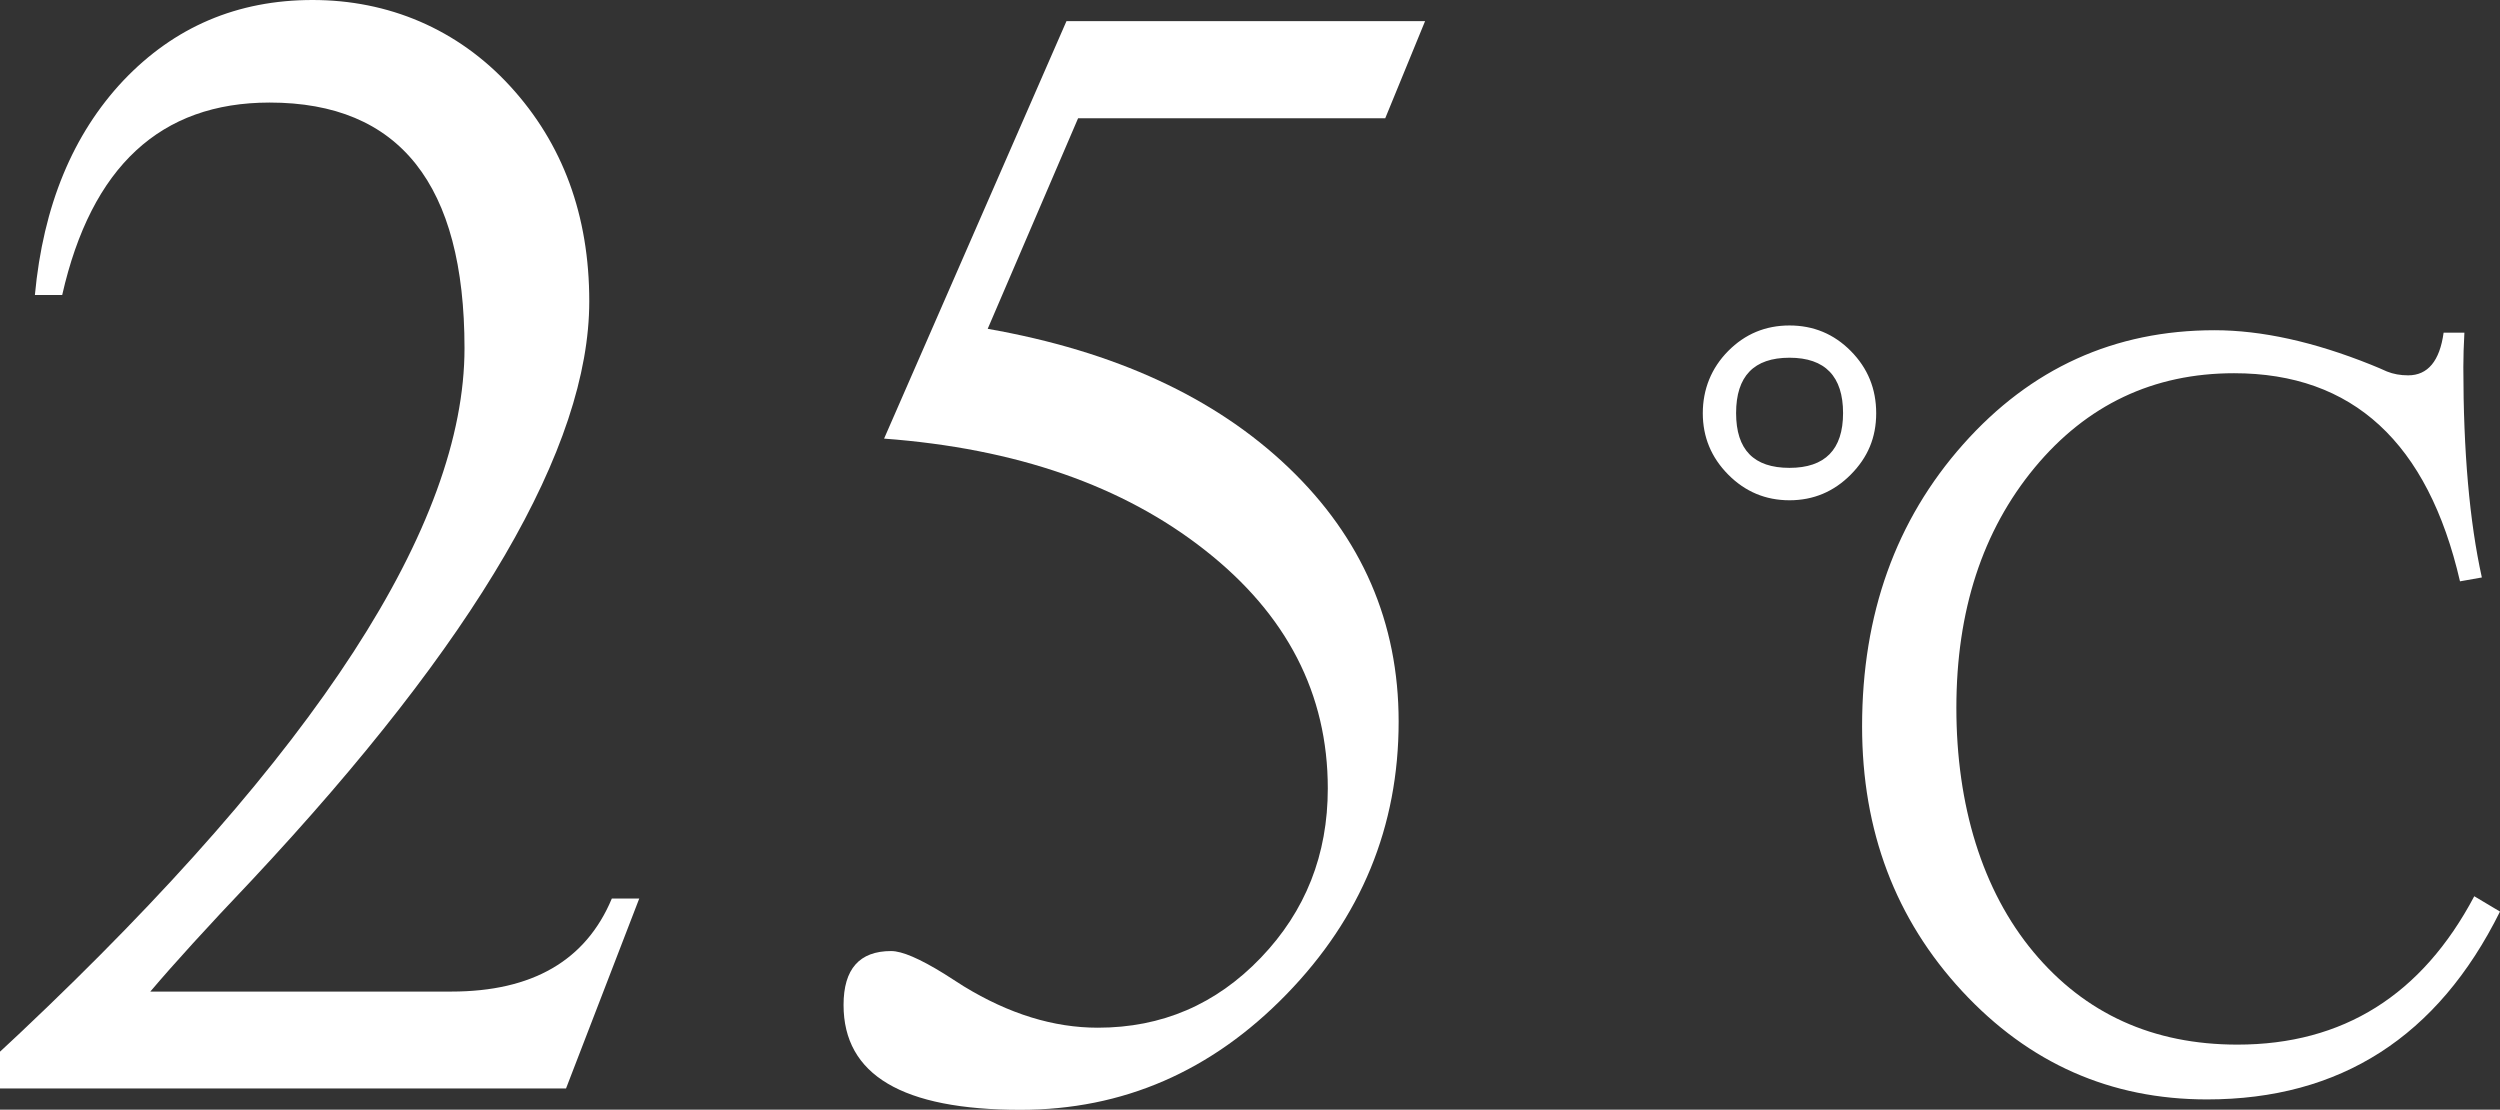
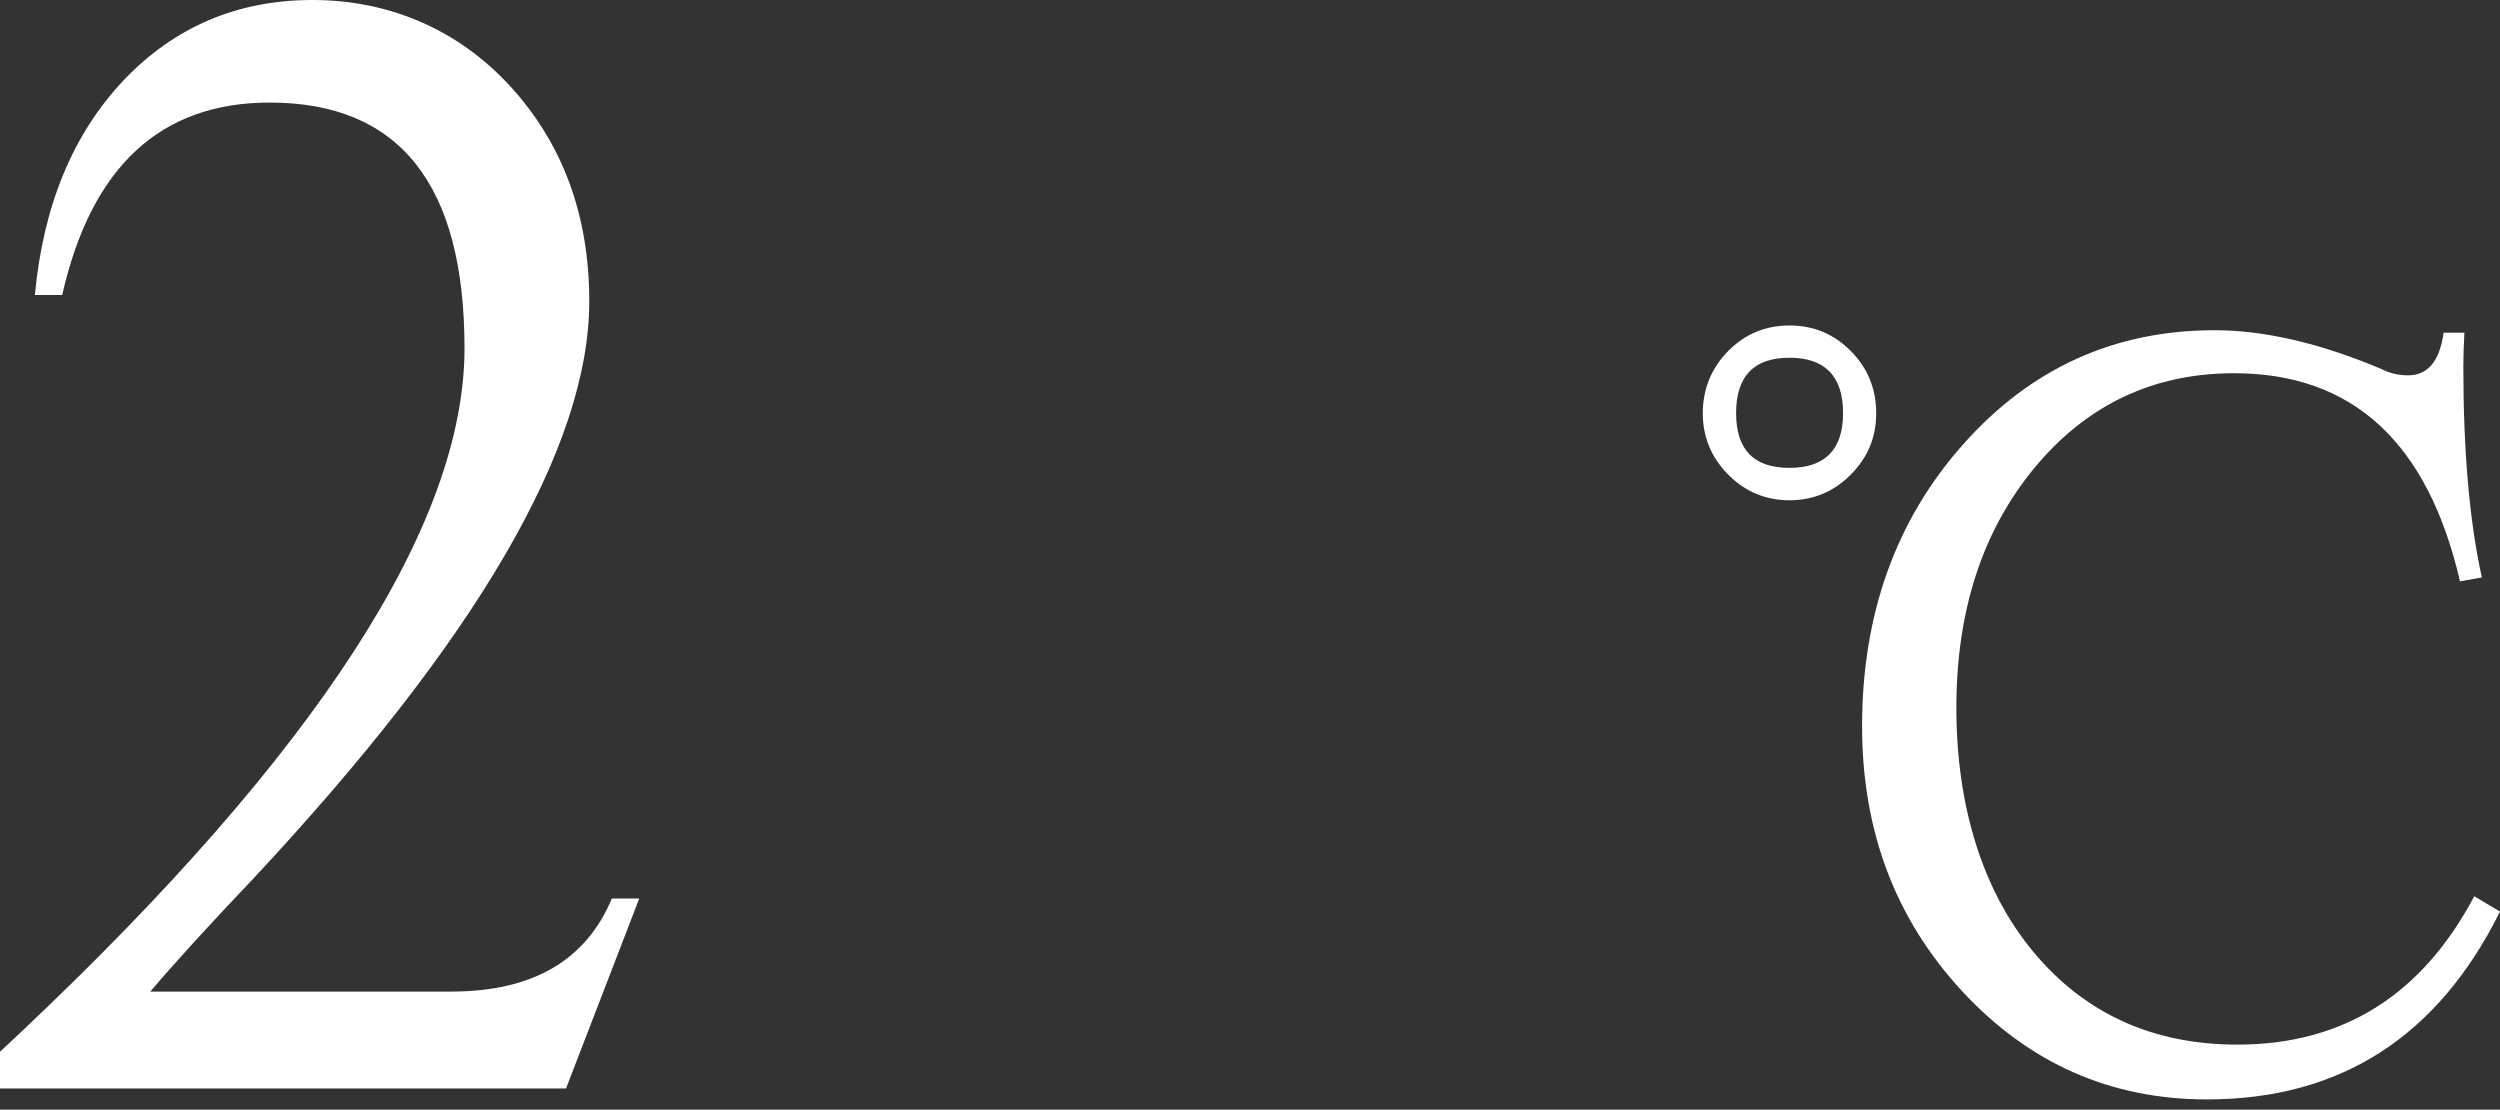
<svg xmlns="http://www.w3.org/2000/svg" id="_レイヤー_2" viewBox="0 0 141.87 62.97">
  <rect x="0" y="0" width="141.87" height="62.97" fill="#333333" stroke="none" />
  <defs>
    <style>.cls-1{fill:#fff;}</style>
  </defs>
  <g id="design">
    <path class="cls-1" d="M36.28,50.98l-4.16,10.79H0v-2.09l1.19-1.11c16.78-15.84,25.17-28.78,25.17-38.81,0-9.3-3.69-13.94-11.06-13.94-6.19,0-10.12,3.64-11.77,10.92h-1.55c.47-5.06,2.15-9.12,5.02-12.17C9.89,1.53,13.46,0,17.74,0s8.22,1.63,11.21,4.89c2.99,3.26,4.49,7.33,4.49,12.21,0,8.26-6.39,19.21-19.16,32.86-2.51,2.64-4.42,4.74-5.75,6.31h17.08c4.6,0,7.64-1.76,9.11-5.28h1.55Z" />
-     <path class="cls-1" d="M80.87,1.2l-2.26,5.51h-17.43l-5.13,11.95c7.23,1.27,12.92,3.9,17.08,7.88,4.16,3.98,6.24,8.79,6.24,14.41,0,5.95-2.12,11.11-6.37,15.48-4.25,4.37-9.28,6.55-15.09,6.55-6.7,0-10.04-1.98-10.04-5.95,0-2.04.9-3.06,2.7-3.06.62,0,1.62.43,3.01,1.29l1.11.71c2.57,1.57,5.1,2.35,7.61,2.35,3.63,0,6.71-1.32,9.25-3.97,2.54-2.65,3.8-5.85,3.8-9.61,0-5.36-2.32-9.87-6.97-13.52-4.65-3.66-10.71-5.77-18.21-6.33L60.52,1.2h20.35Z" />
    <path class="cls-1" d="M101.55,18.47c1.36,0,2.52.48,3.48,1.45s1.44,2.14,1.44,3.53-.48,2.51-1.44,3.48-2.12,1.46-3.48,1.46-2.52-.49-3.48-1.46-1.44-2.13-1.44-3.48.48-2.56,1.44-3.53,2.12-1.45,3.48-1.45ZM101.55,20.3c-2.02,0-3.03,1.05-3.03,3.14s1.01,3.11,3.03,3.11,3.04-1.04,3.04-3.11-1.01-3.14-3.04-3.14ZM139.85,18.87c-.04.73-.06,1.38-.06,1.96,0,4.79.35,8.77,1.05,11.94l-1.24.22c-1.82-7.88-6.09-11.81-12.82-11.81-4.58,0-8.36,1.79-11.32,5.36-2.96,3.58-4.44,8.12-4.44,13.63s1.46,10.36,4.38,13.86c2.92,3.5,6.78,5.25,11.57,5.25,5.99,0,10.47-2.81,13.44-8.42l1.46.87c-3.53,7.11-9.07,10.66-16.63,10.66-5.47,0-10.1-2.05-13.89-6.14-3.79-4.09-5.68-9.1-5.68-15.03,0-6.36,1.91-11.7,5.74-16.01s8.58-6.47,14.26-6.47c2.66,0,5.63.65,8.89,1.96l.46.19.43.19c.37.15.77.22,1.21.22,1.11,0,1.79-.81,2.01-2.42h1.18Z" />
  </g>
</svg>